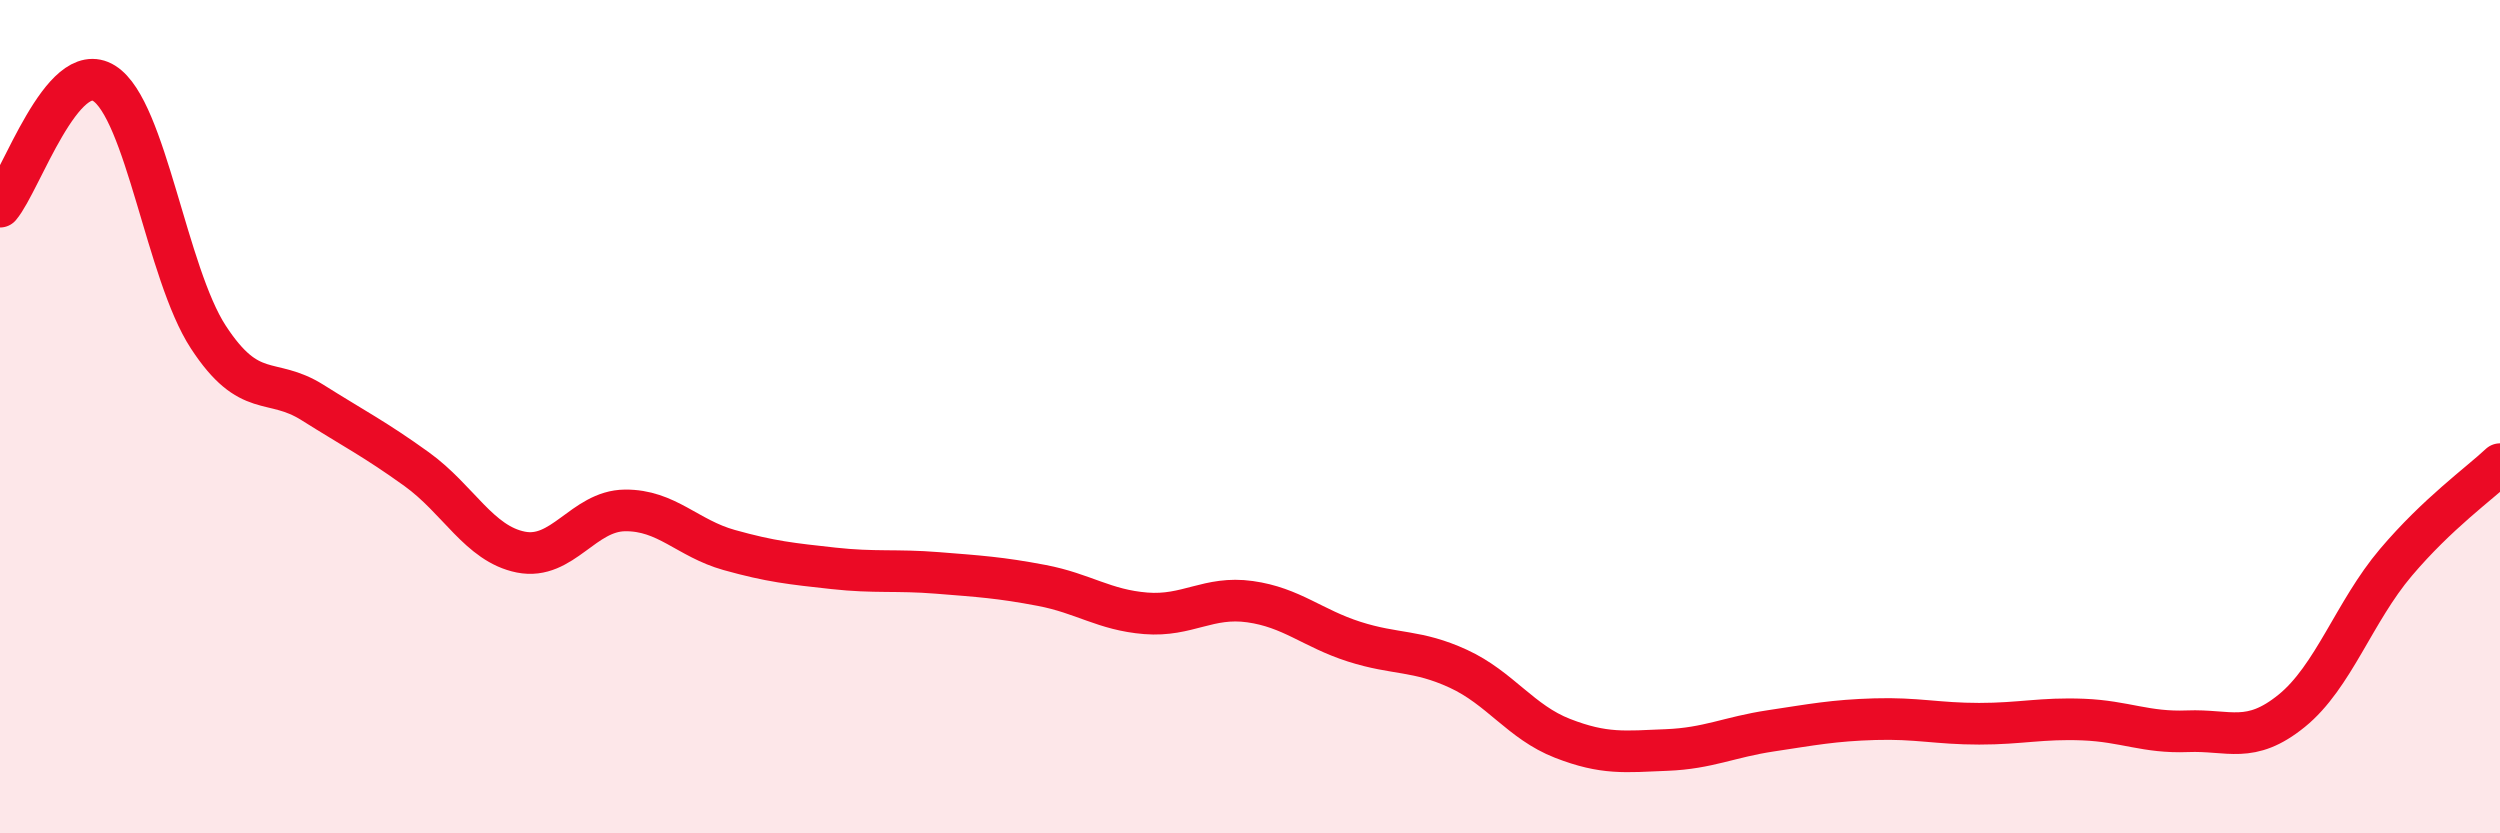
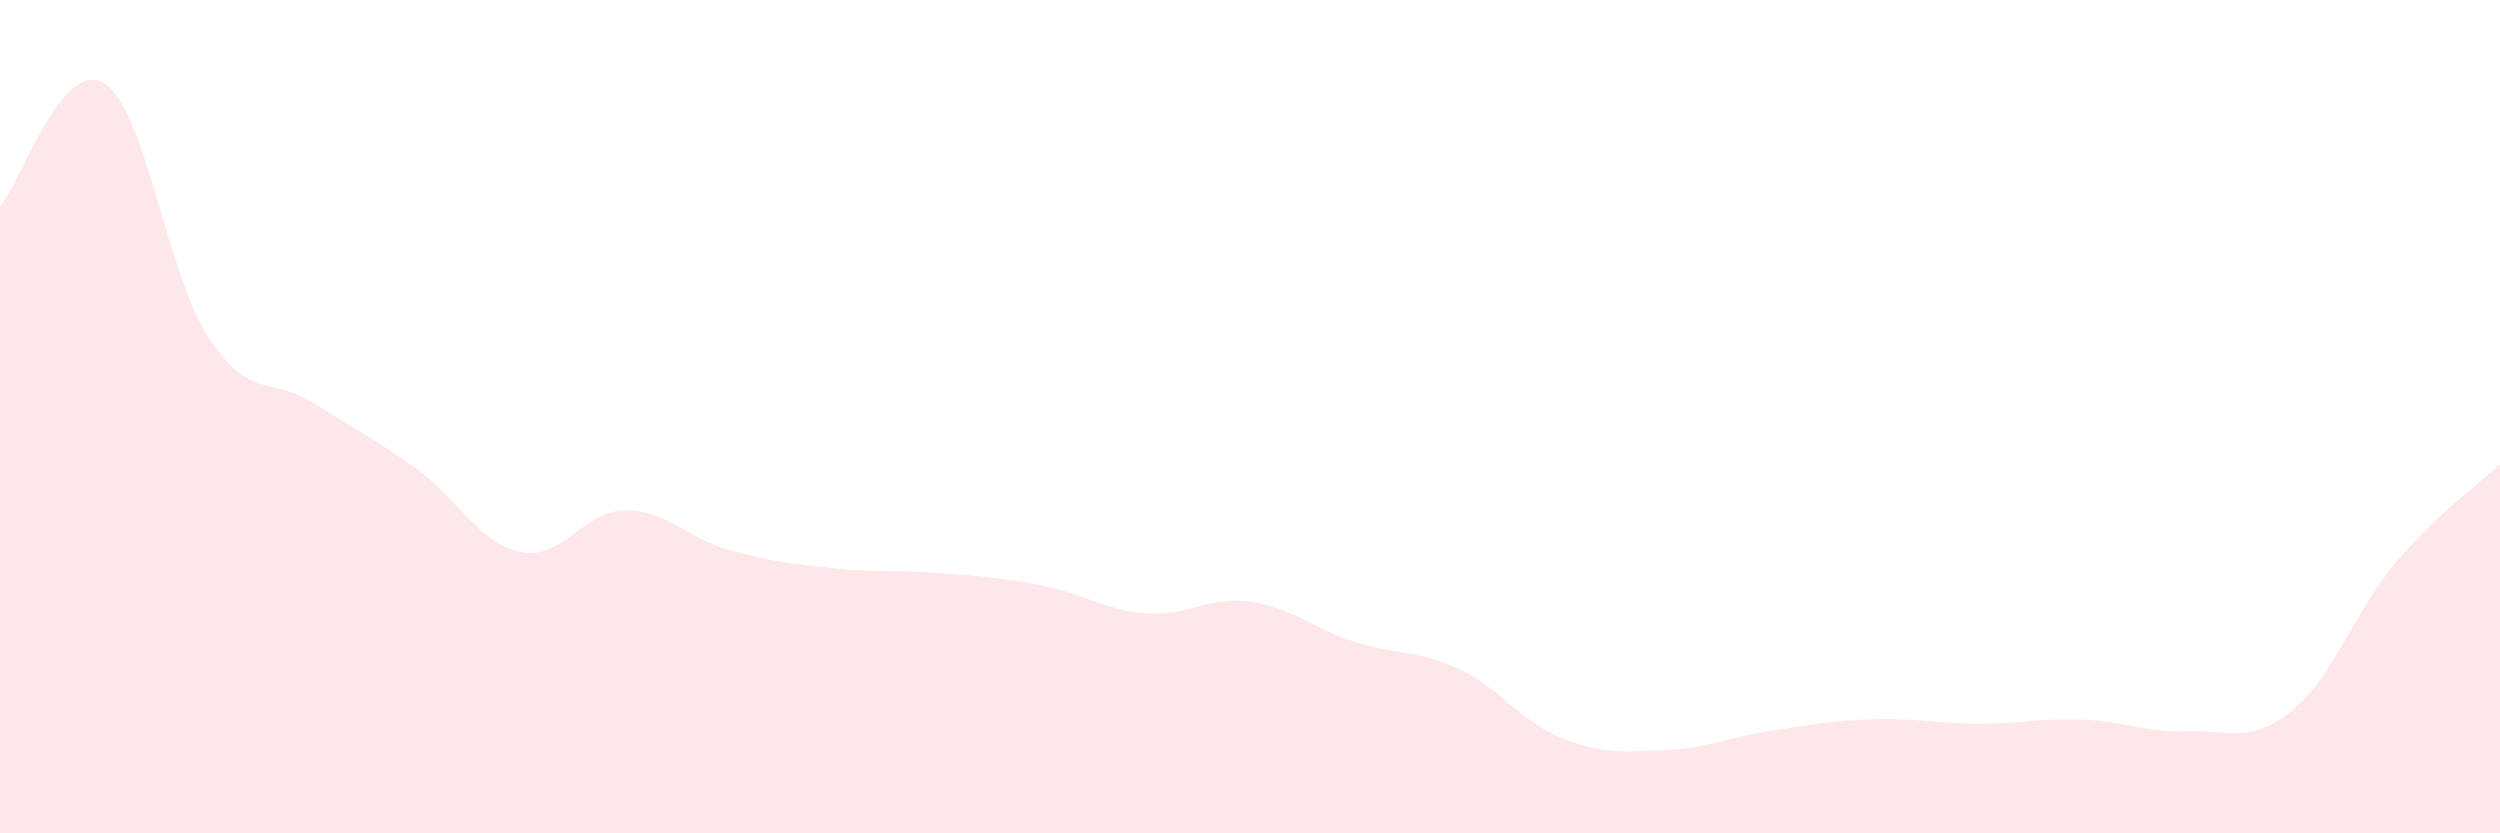
<svg xmlns="http://www.w3.org/2000/svg" width="60" height="20" viewBox="0 0 60 20">
  <path d="M 0,4.96 C 0.5,4.37 1.5,1.37 2.5,2 C 3.5,2.63 4,6.56 5,8.09 C 6,9.62 6.5,9.03 7.5,9.66 C 8.5,10.29 9,10.54 10,11.26 C 11,11.98 11.5,13.05 12.5,13.25 C 13.5,13.45 14,12.26 15,12.25 C 16,12.24 16.5,12.92 17.5,13.2 C 18.5,13.48 19,13.53 20,13.64 C 21,13.75 21.5,13.67 22.5,13.75 C 23.5,13.83 24,13.86 25,14.05 C 26,14.24 26.5,14.64 27.5,14.72 C 28.5,14.8 29,14.3 30,14.44 C 31,14.58 31.5,15.08 32.5,15.4 C 33.5,15.72 34,15.59 35,16.05 C 36,16.51 36.5,17.33 37.5,17.72 C 38.5,18.11 39,18.04 40,18 C 41,17.96 41.5,17.69 42.5,17.54 C 43.5,17.39 44,17.29 45,17.26 C 46,17.23 46.5,17.37 47.5,17.37 C 48.5,17.37 49,17.23 50,17.27 C 51,17.31 51.5,17.59 52.5,17.55 C 53.5,17.51 54,17.87 55,17.06 C 56,16.25 56.5,14.68 57.5,13.5 C 58.5,12.32 59.5,11.61 60,11.14L60 20L0 20Z" fill="#EB0A25" opacity="0.1" stroke-linecap="round" stroke-linejoin="round" />
-   <path d="M 0,4.96 C 0.5,4.37 1.5,1.37 2.5,2 C 3.5,2.63 4,6.56 5,8.09 C 6,9.62 6.5,9.03 7.5,9.66 C 8.5,10.29 9,10.54 10,11.26 C 11,11.98 11.5,13.05 12.5,13.25 C 13.5,13.45 14,12.26 15,12.25 C 16,12.24 16.5,12.92 17.5,13.2 C 18.5,13.48 19,13.53 20,13.64 C 21,13.75 21.5,13.67 22.5,13.75 C 23.5,13.83 24,13.86 25,14.05 C 26,14.24 26.5,14.64 27.5,14.72 C 28.5,14.8 29,14.3 30,14.44 C 31,14.58 31.5,15.08 32.5,15.4 C 33.5,15.72 34,15.59 35,16.05 C 36,16.51 36.5,17.33 37.5,17.72 C 38.5,18.11 39,18.04 40,18 C 41,17.96 41.5,17.69 42.5,17.54 C 43.5,17.39 44,17.29 45,17.26 C 46,17.23 46.5,17.37 47.5,17.37 C 48.5,17.37 49,17.23 50,17.27 C 51,17.31 51.5,17.59 52.5,17.55 C 53.5,17.51 54,17.87 55,17.06 C 56,16.25 56.5,14.68 57.5,13.5 C 58.5,12.32 59.5,11.61 60,11.14" stroke="#EB0A25" stroke-width="1" fill="none" stroke-linecap="round" stroke-linejoin="round" />
</svg>